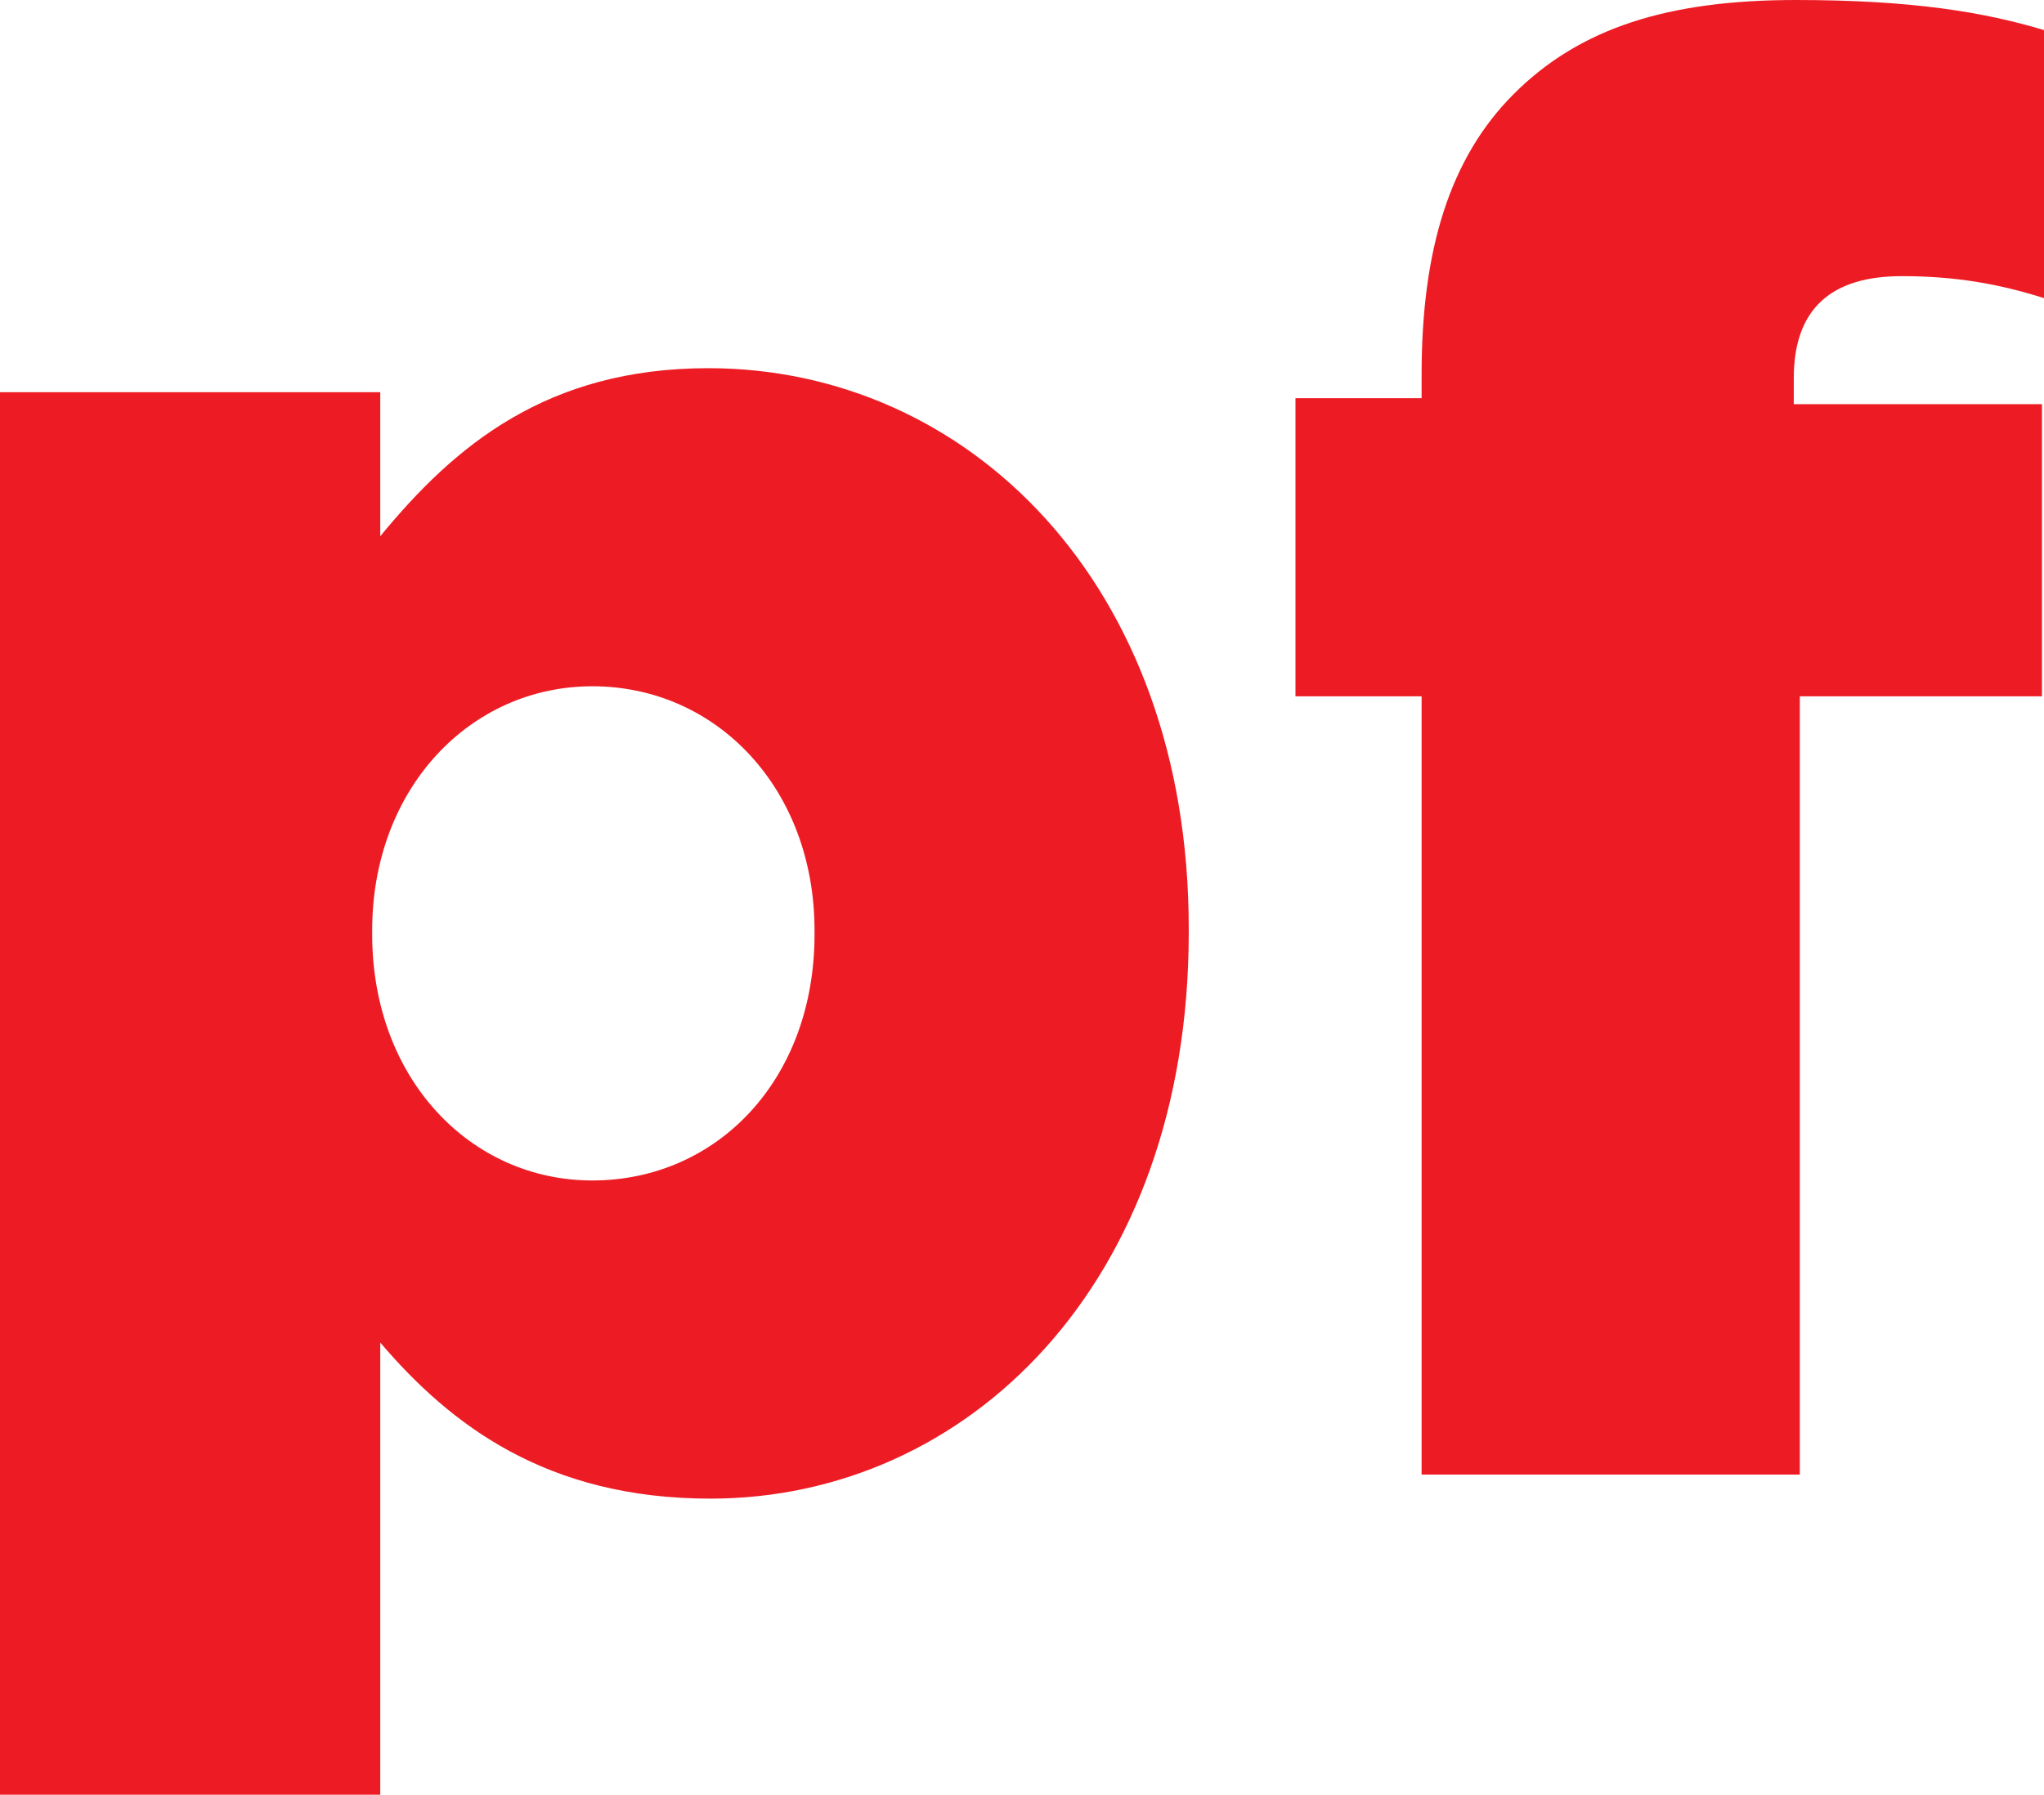
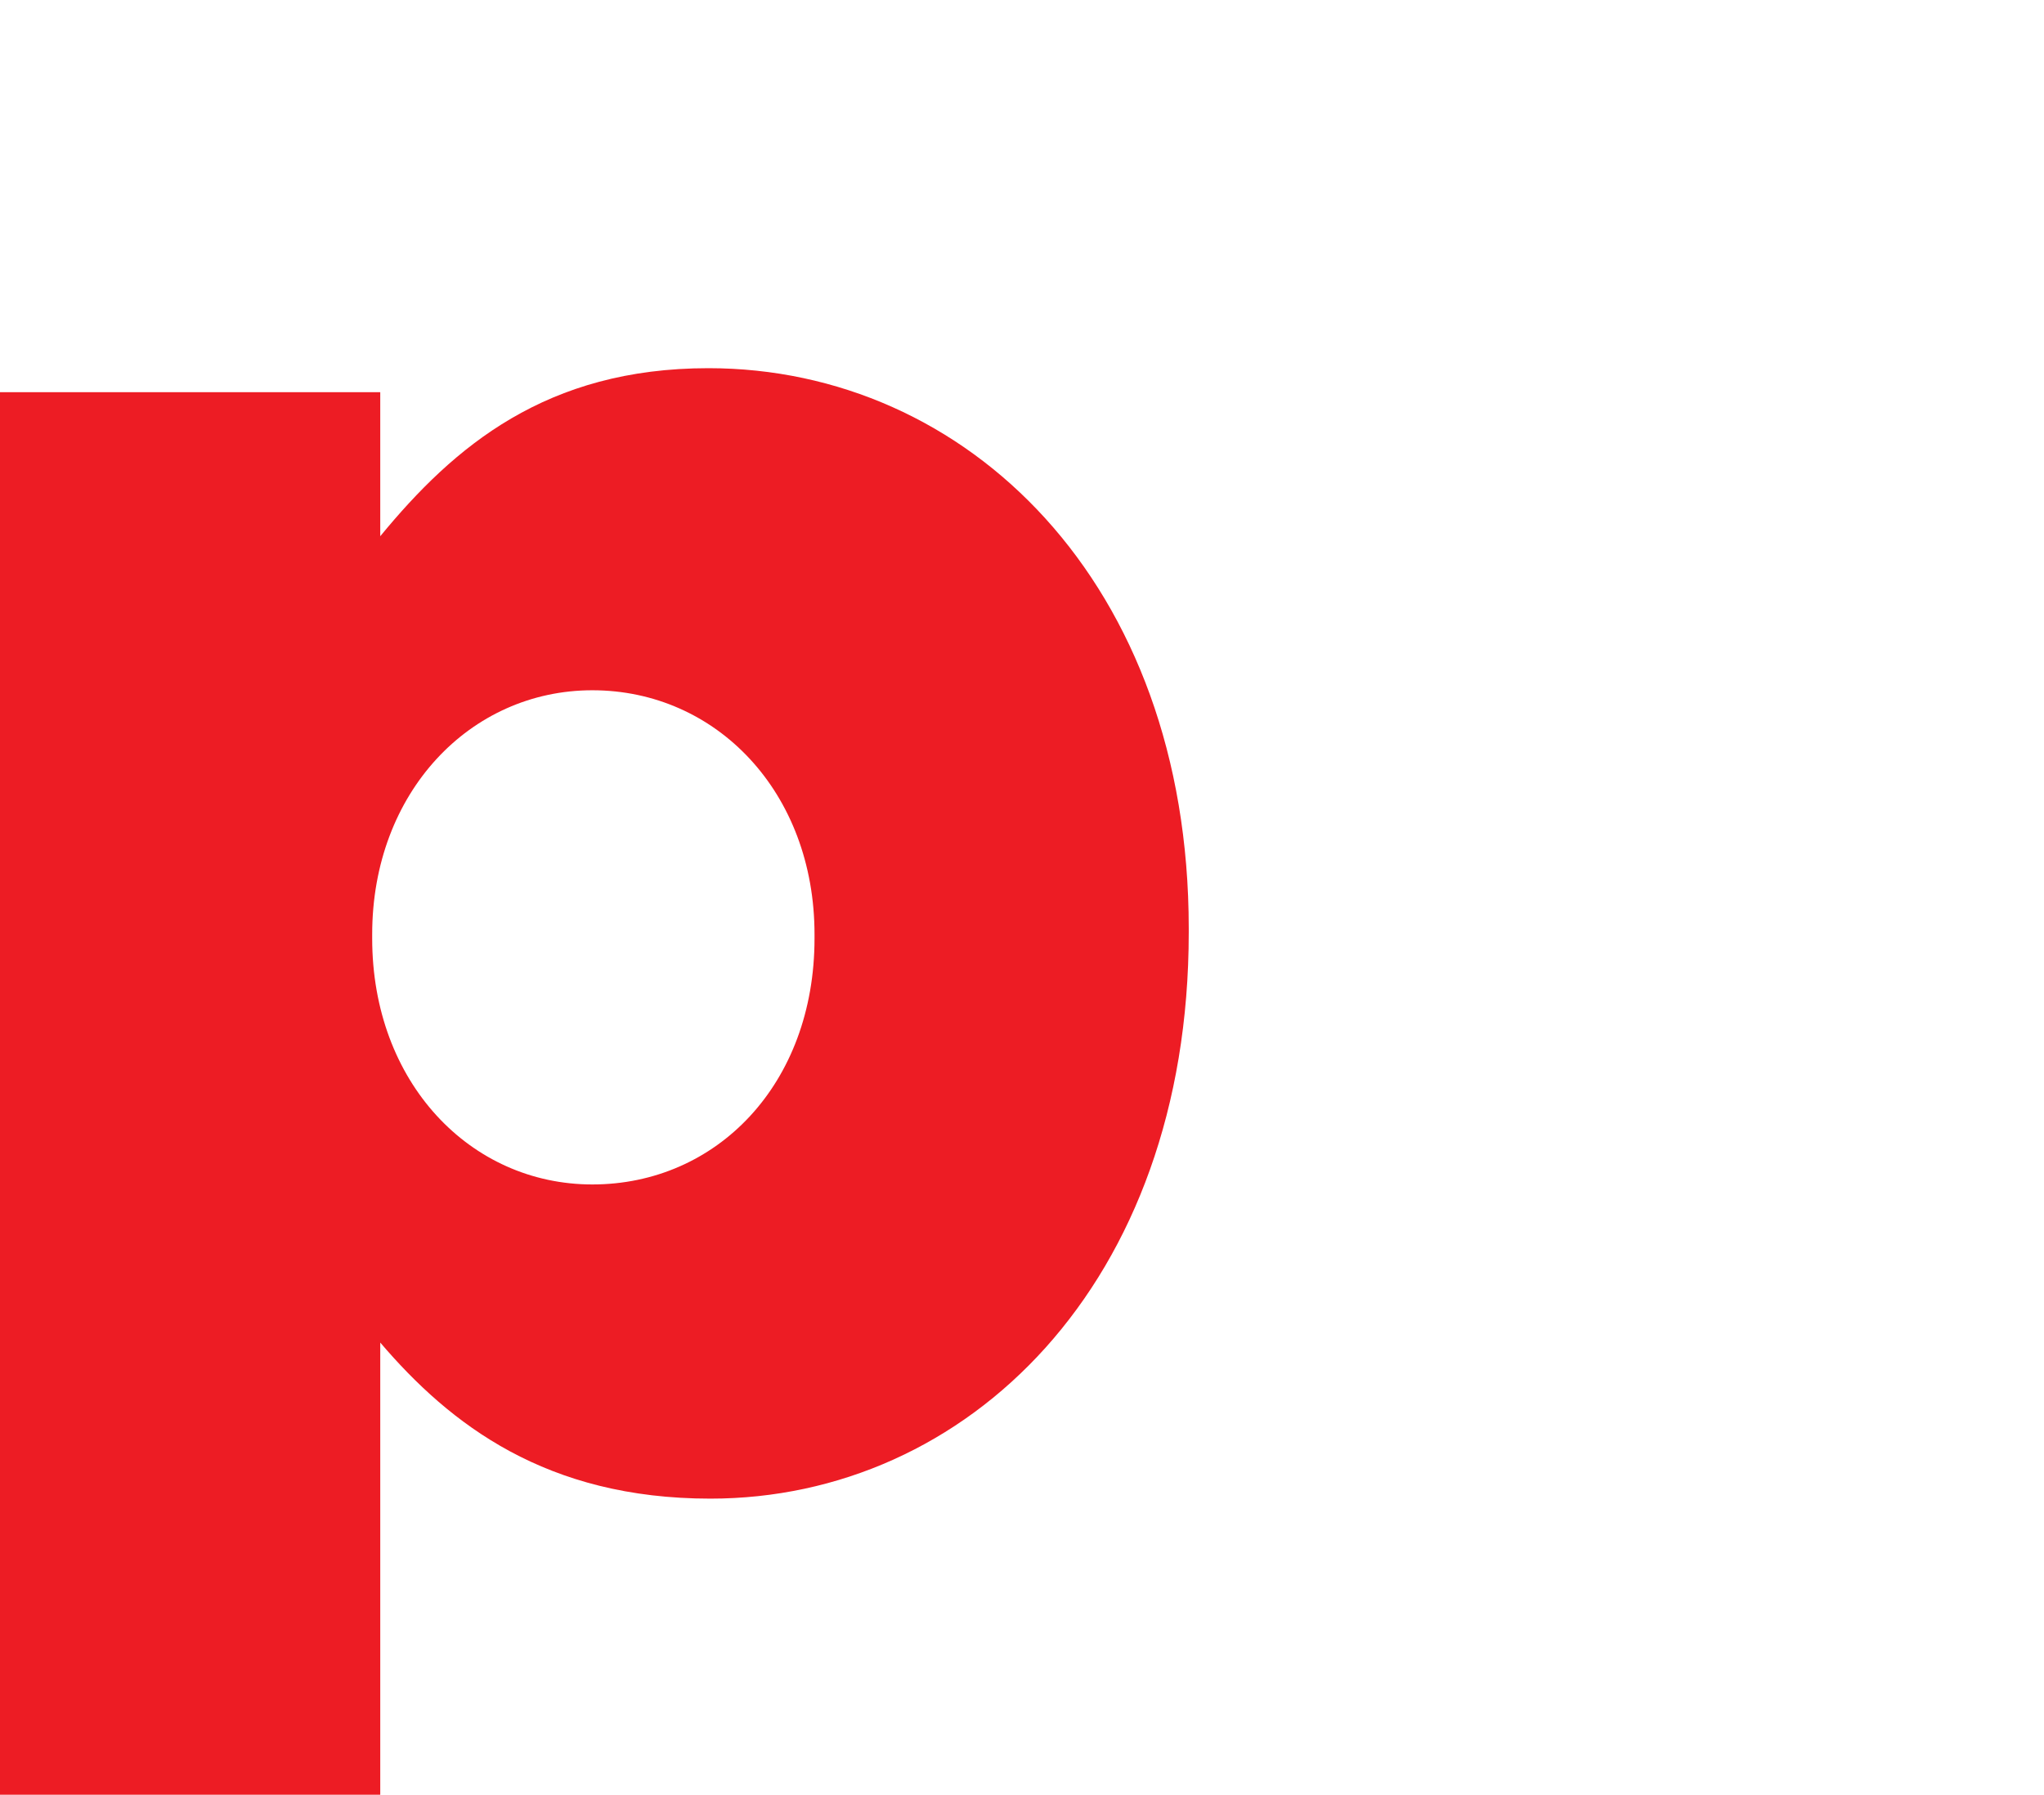
<svg xmlns="http://www.w3.org/2000/svg" height="948.525" viewBox="0 0 1080 948.525" width="1080">
  <g fill="#ed1c24">
-     <path d="m0 207.287h200.915v76.113c39.09-47.57 87.736-88.813 173.406-88.813 136.383 0 253.781 113.136 253.781 296.056v2.153c0 186.106-117.398 299.242-252.748 299.242-86.703 0-137.459-39.133-174.439-82.484v238.972h-200.915zm430.373 286.542v-2.109c0-75.08-51.832-129.021-117.398-129.021-64.489 0-116.322 53.942-116.322 129.021v2.109c0 76.156 51.832 130.055 116.322 130.055 65.565 0 117.398-52.866 117.398-130.055z" />
-     <path d="m751.14 367.993h-66.642v-157.564h66.642v-12.657c0-65.565 14.809-114.212 48.647-148.05 34.87-34.913 81.407-49.722 149.082-49.722 61.347 0 99.403 6.371 131.131 15.886v141.678c-23.29-7.405-46.537-11.624-75.08-11.624-37.023 0-57.128 16.919-57.128 53.942v13.733h131.131v154.378h-127.945v411.345h-199.839v-411.345z" />
+     <path d="m0 207.287h200.915v76.113c39.09-47.57 87.736-88.813 173.406-88.813 136.383 0 253.781 113.136 253.781 296.056v2.153c0 186.106-117.398 299.242-252.748 299.242-86.703 0-137.459-39.133-174.439-82.484v238.972h-200.915zm430.373 286.542c0-75.08-51.832-129.021-117.398-129.021-64.489 0-116.322 53.942-116.322 129.021v2.109c0 76.156 51.832 130.055 116.322 130.055 65.565 0 117.398-52.866 117.398-130.055z" />
  </g>
</svg>